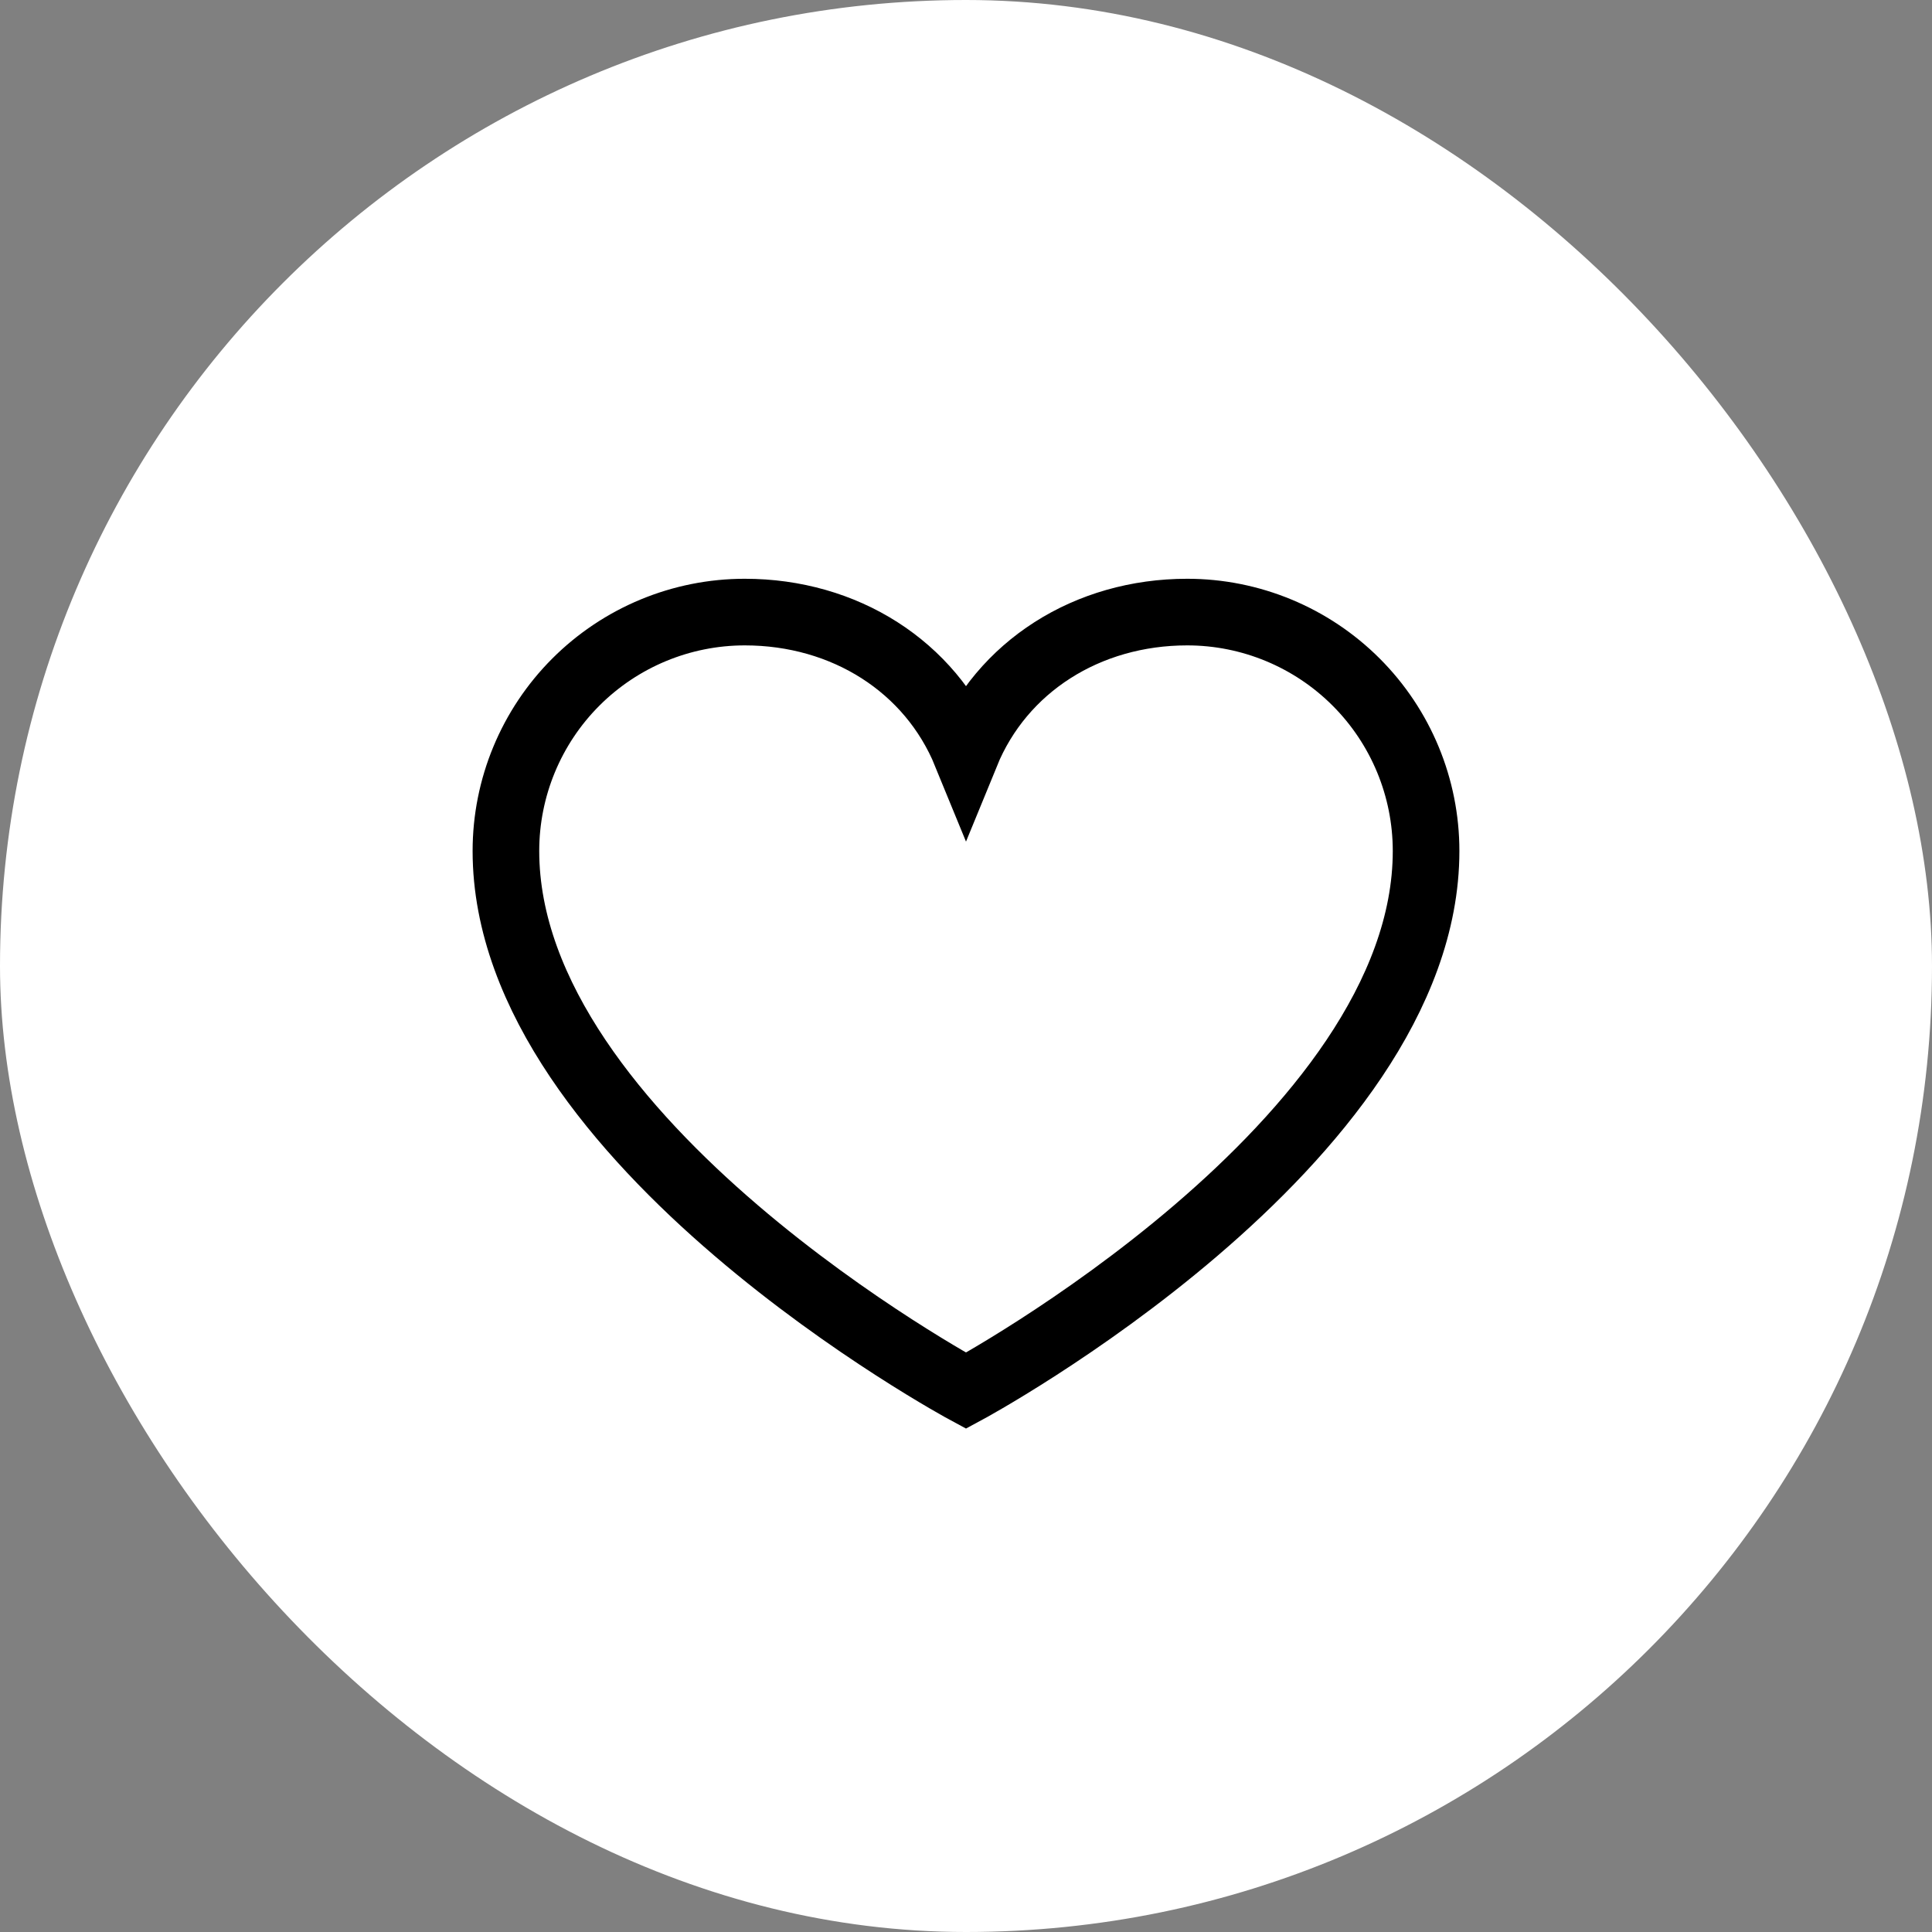
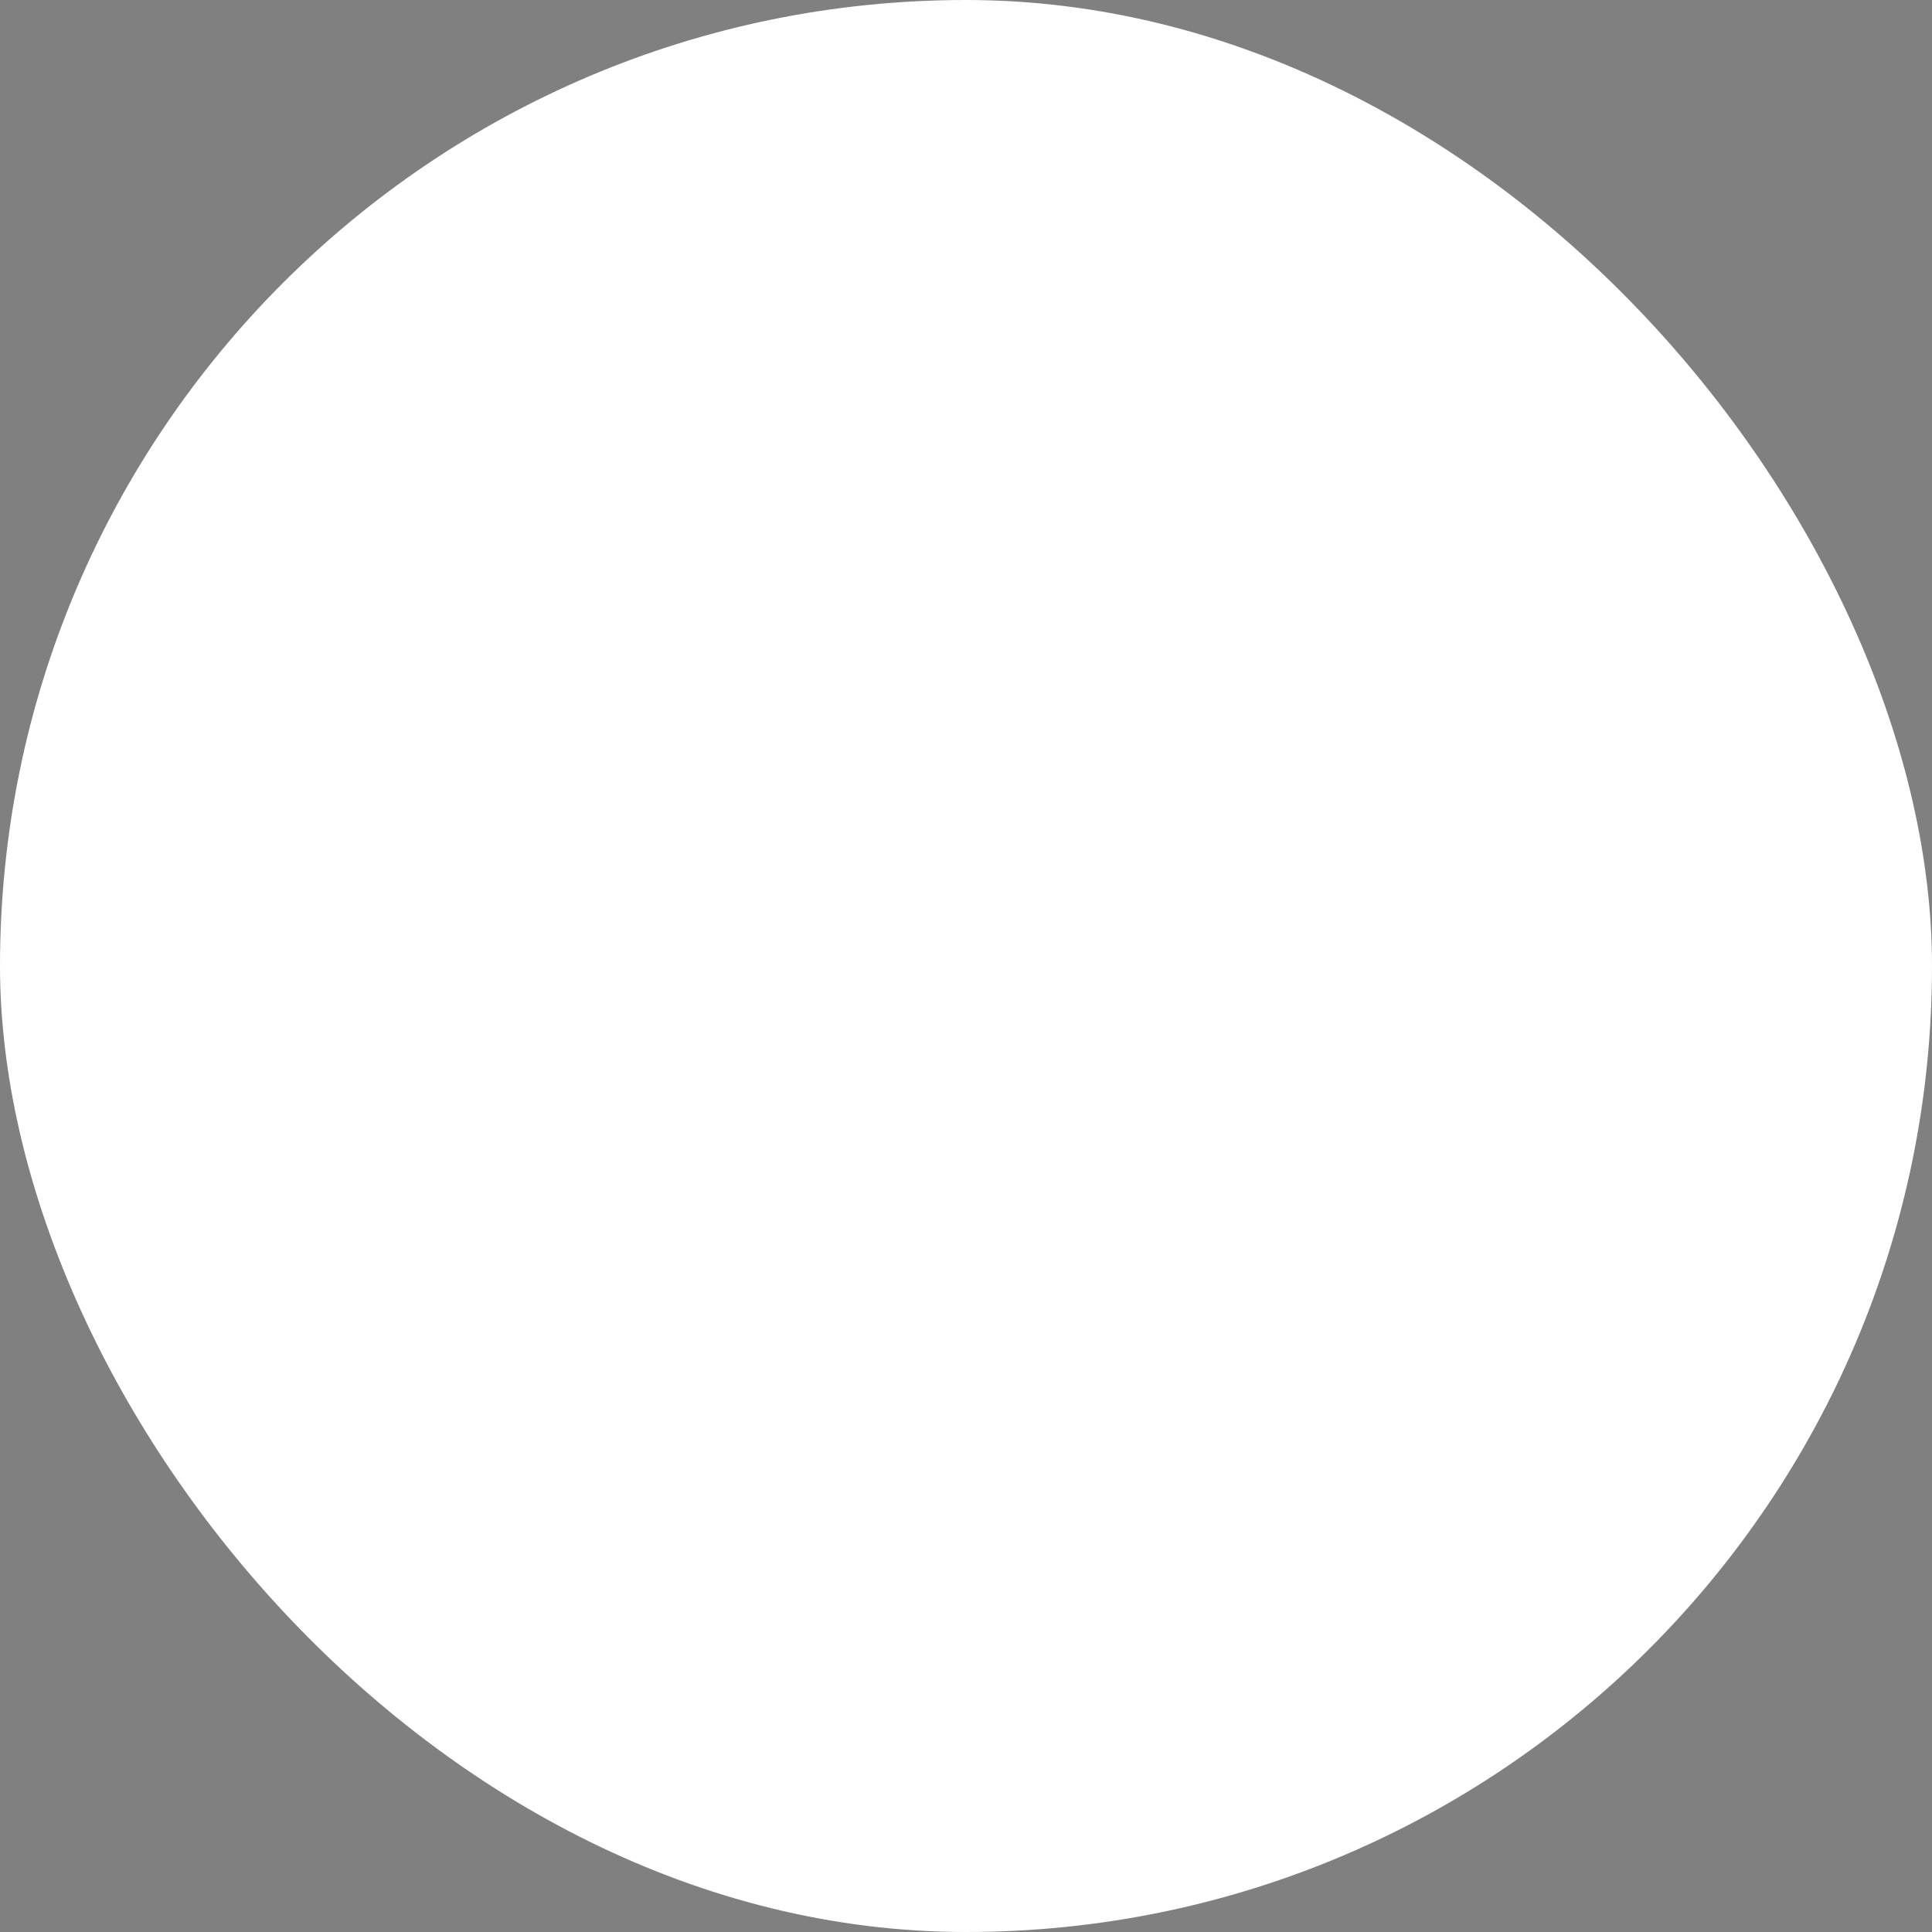
<svg xmlns="http://www.w3.org/2000/svg" fill="none" height="100%" overflow="visible" preserveAspectRatio="none" style="display: block;" viewBox="0 0 58 58" width="100%">
  <rect x="0" y="0" width="58" height="58" fill="#808080" stroke="none" />
  <g id="Rescue">
    <rect fill="white" height="58" rx="29" style="fill:white;fill-opacity:1;" width="58" />
    <g clip-path="url(#clip0_0_7629)" id="Heart">
      <g id="Vector">
</g>
-       <path d="M29 41.75C29 41.75 15.188 34.312 15.188 25.547C15.188 23.645 15.943 21.821 17.288 20.476C18.633 19.131 20.457 18.375 22.359 18.375C25.36 18.375 27.93 20.01 29 22.625C30.07 20.01 32.64 18.375 35.641 18.375C37.543 18.375 39.367 19.131 40.712 20.476C42.057 21.821 42.812 23.645 42.812 25.547C42.812 34.312 29 41.75 29 41.75Z" id="Vector_2" stroke="#1D1616" stroke-linecap="round" stroke-width="2" style="stroke:#1D1616;stroke:color(display-p3 0.112 0.088 0.088);stroke-opacity:1;" />
    </g>
  </g>
  <defs>
    <clipPath id="clip0_0_7629">
      <rect fill="white" height="34" style="fill:white;fill-opacity:1;" transform="translate(12 12)" width="34" />
    </clipPath>
  </defs>
</svg>